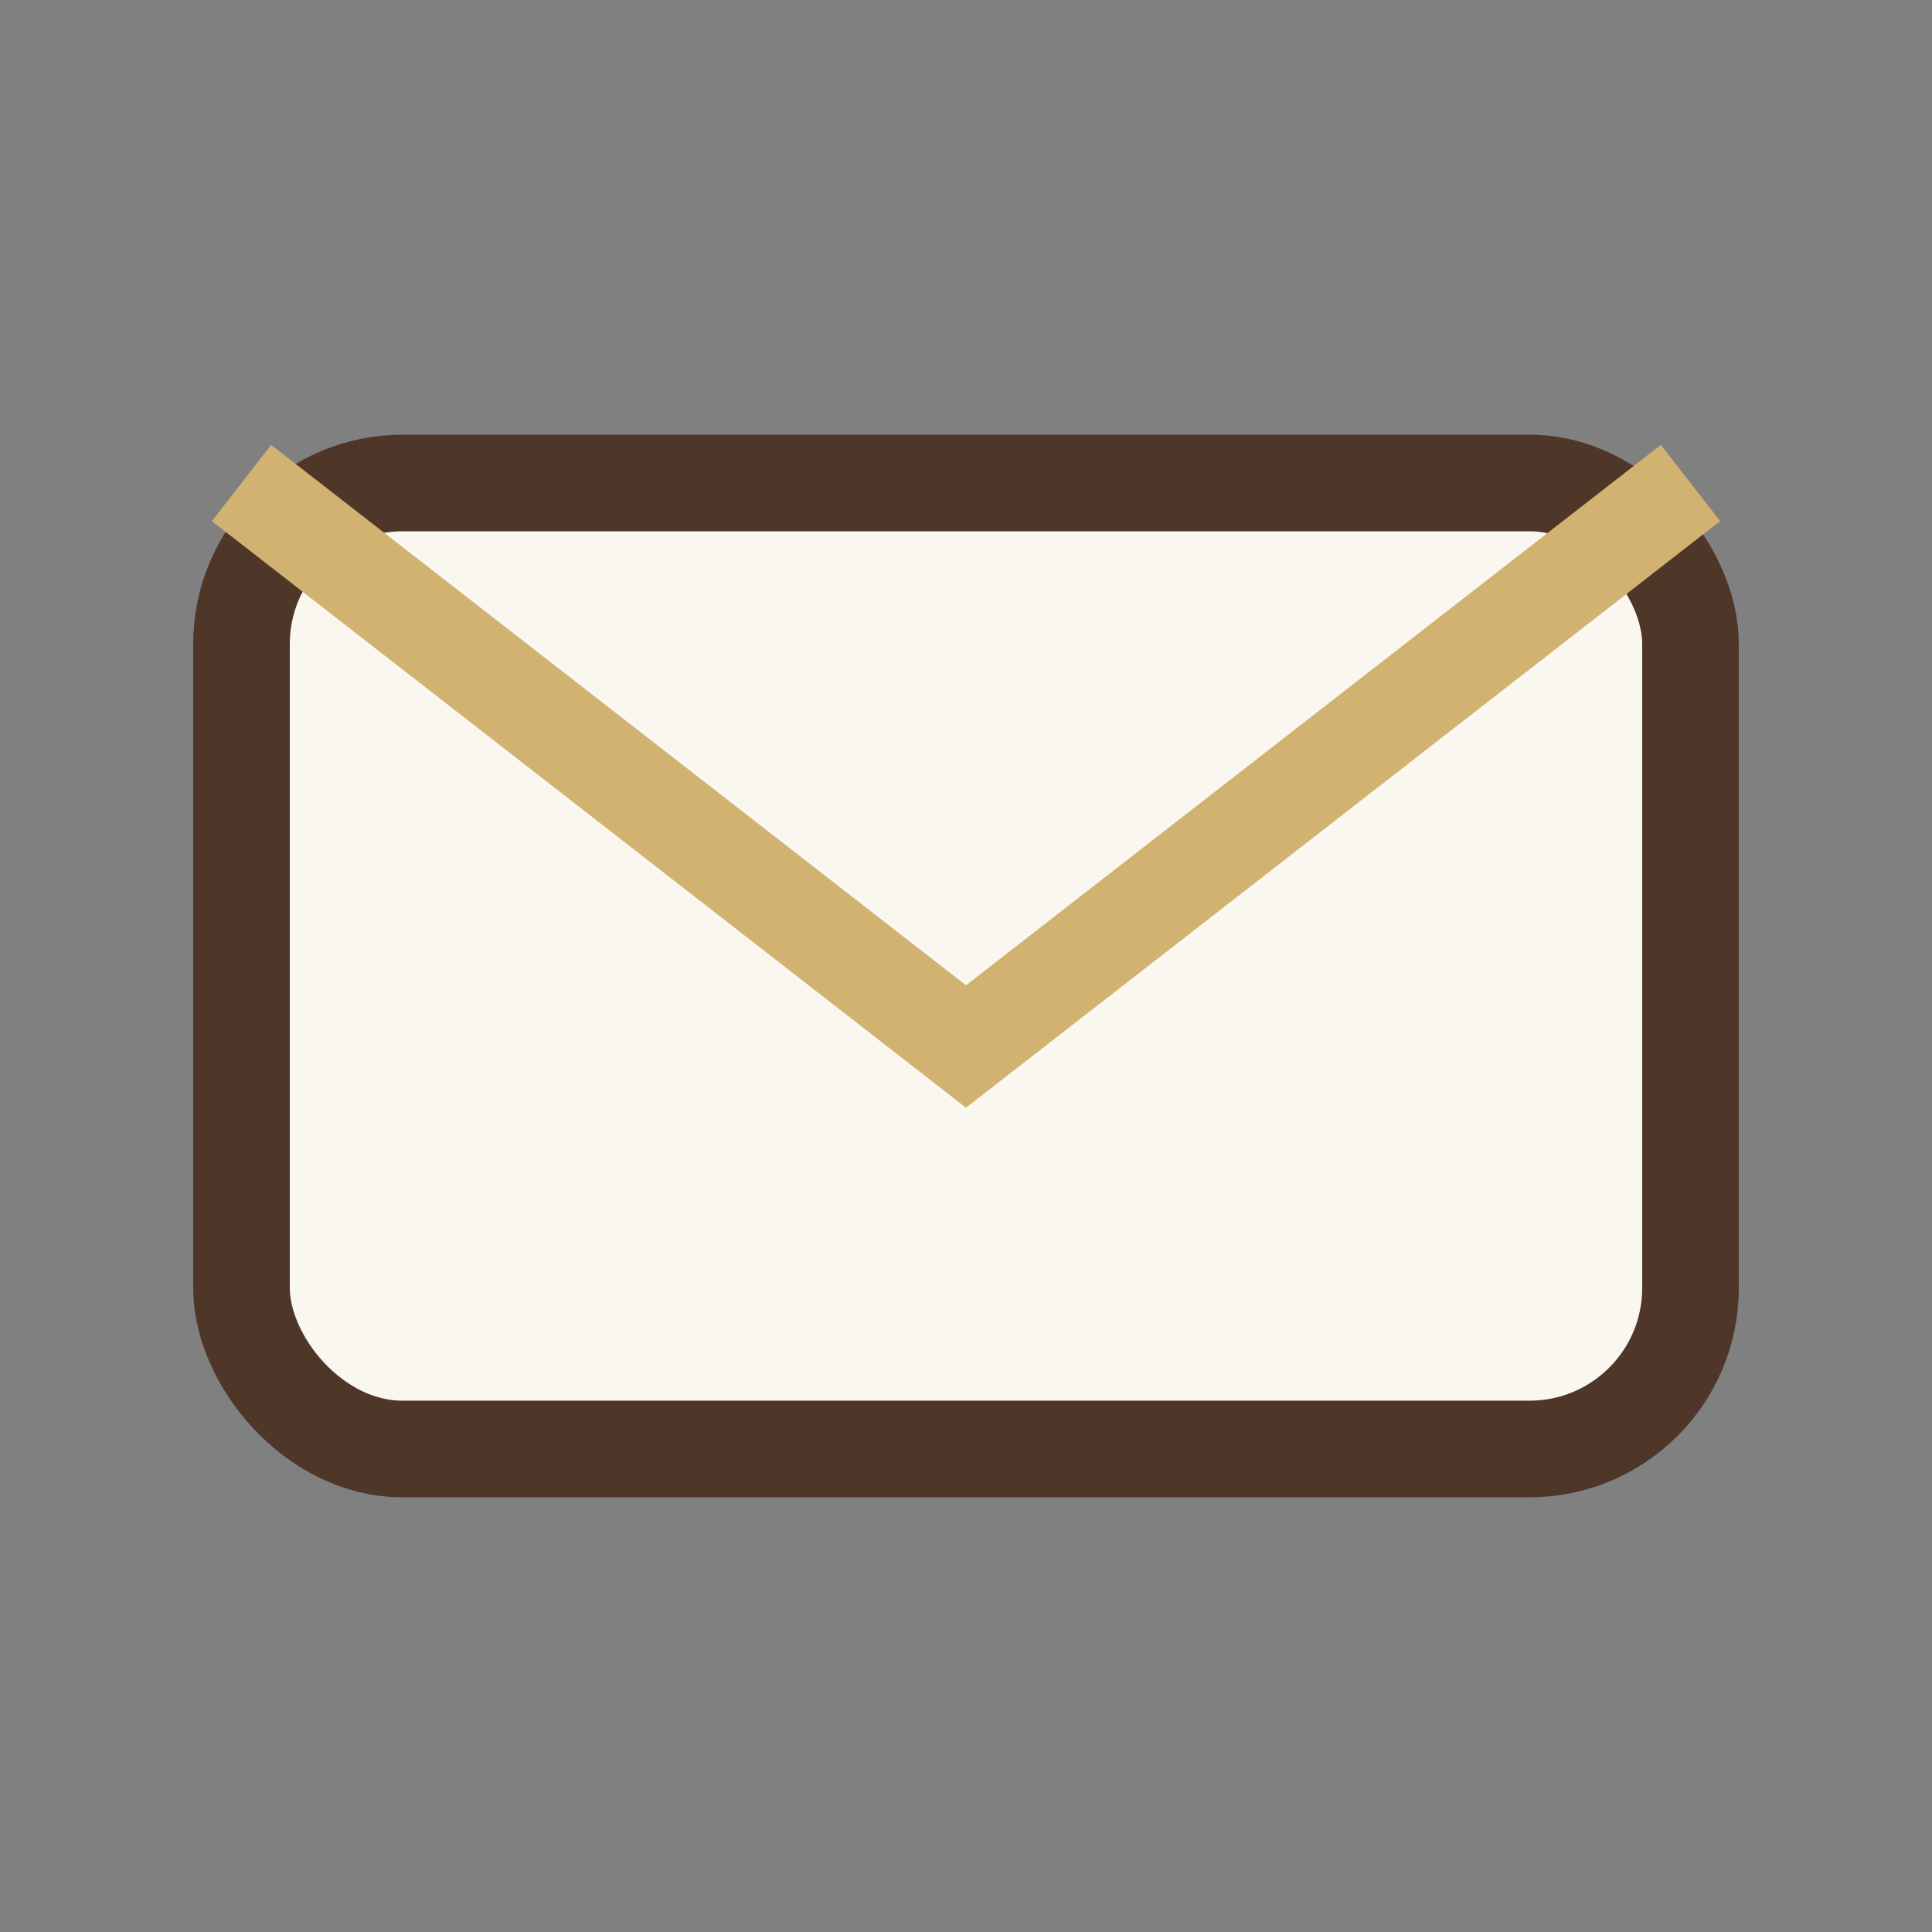
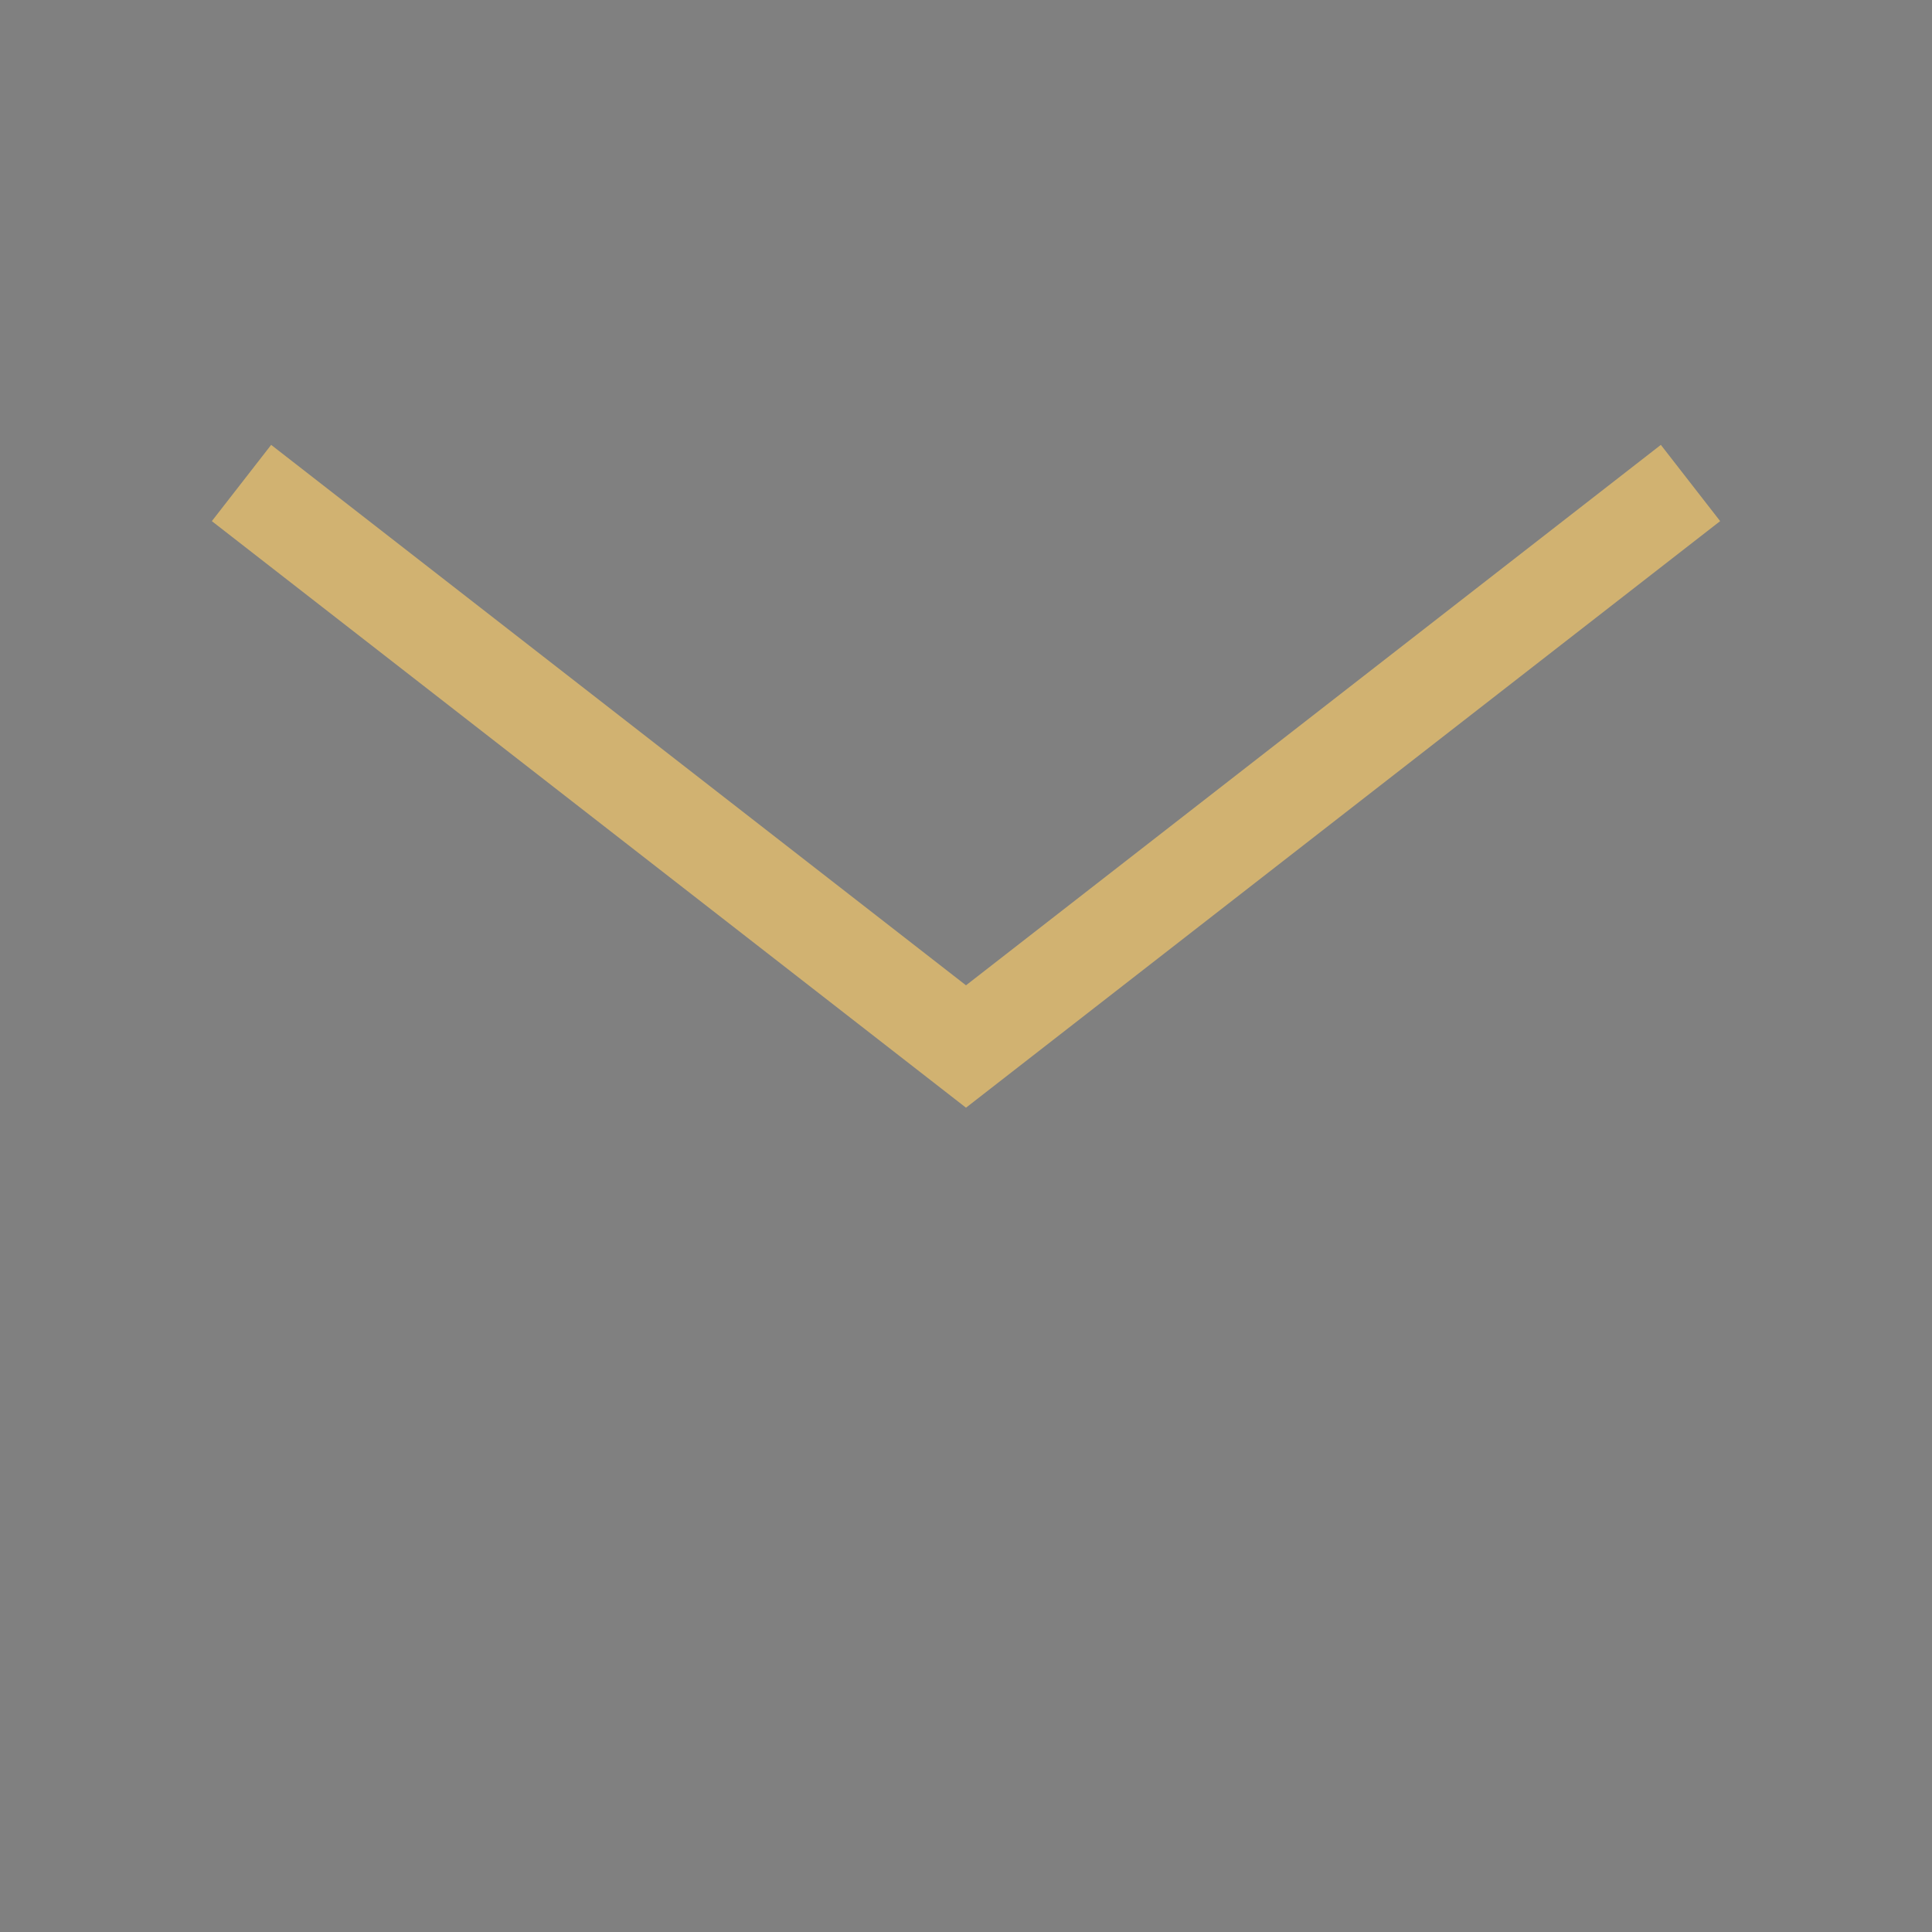
<svg xmlns="http://www.w3.org/2000/svg" width="24" height="24" viewBox="0 0 24 24">
  <rect x="0" y="0" width="24" height="24" fill="#808080" stroke="none" />
-   <rect x="3" y="6" width="18" height="12" rx="2" fill="#F9F7F0" stroke="#4E3629" stroke-width="1.2" />
  <path d="M3 6l9 7 9-7" fill="none" stroke="#D1B271" stroke-width="1.2" />
</svg>